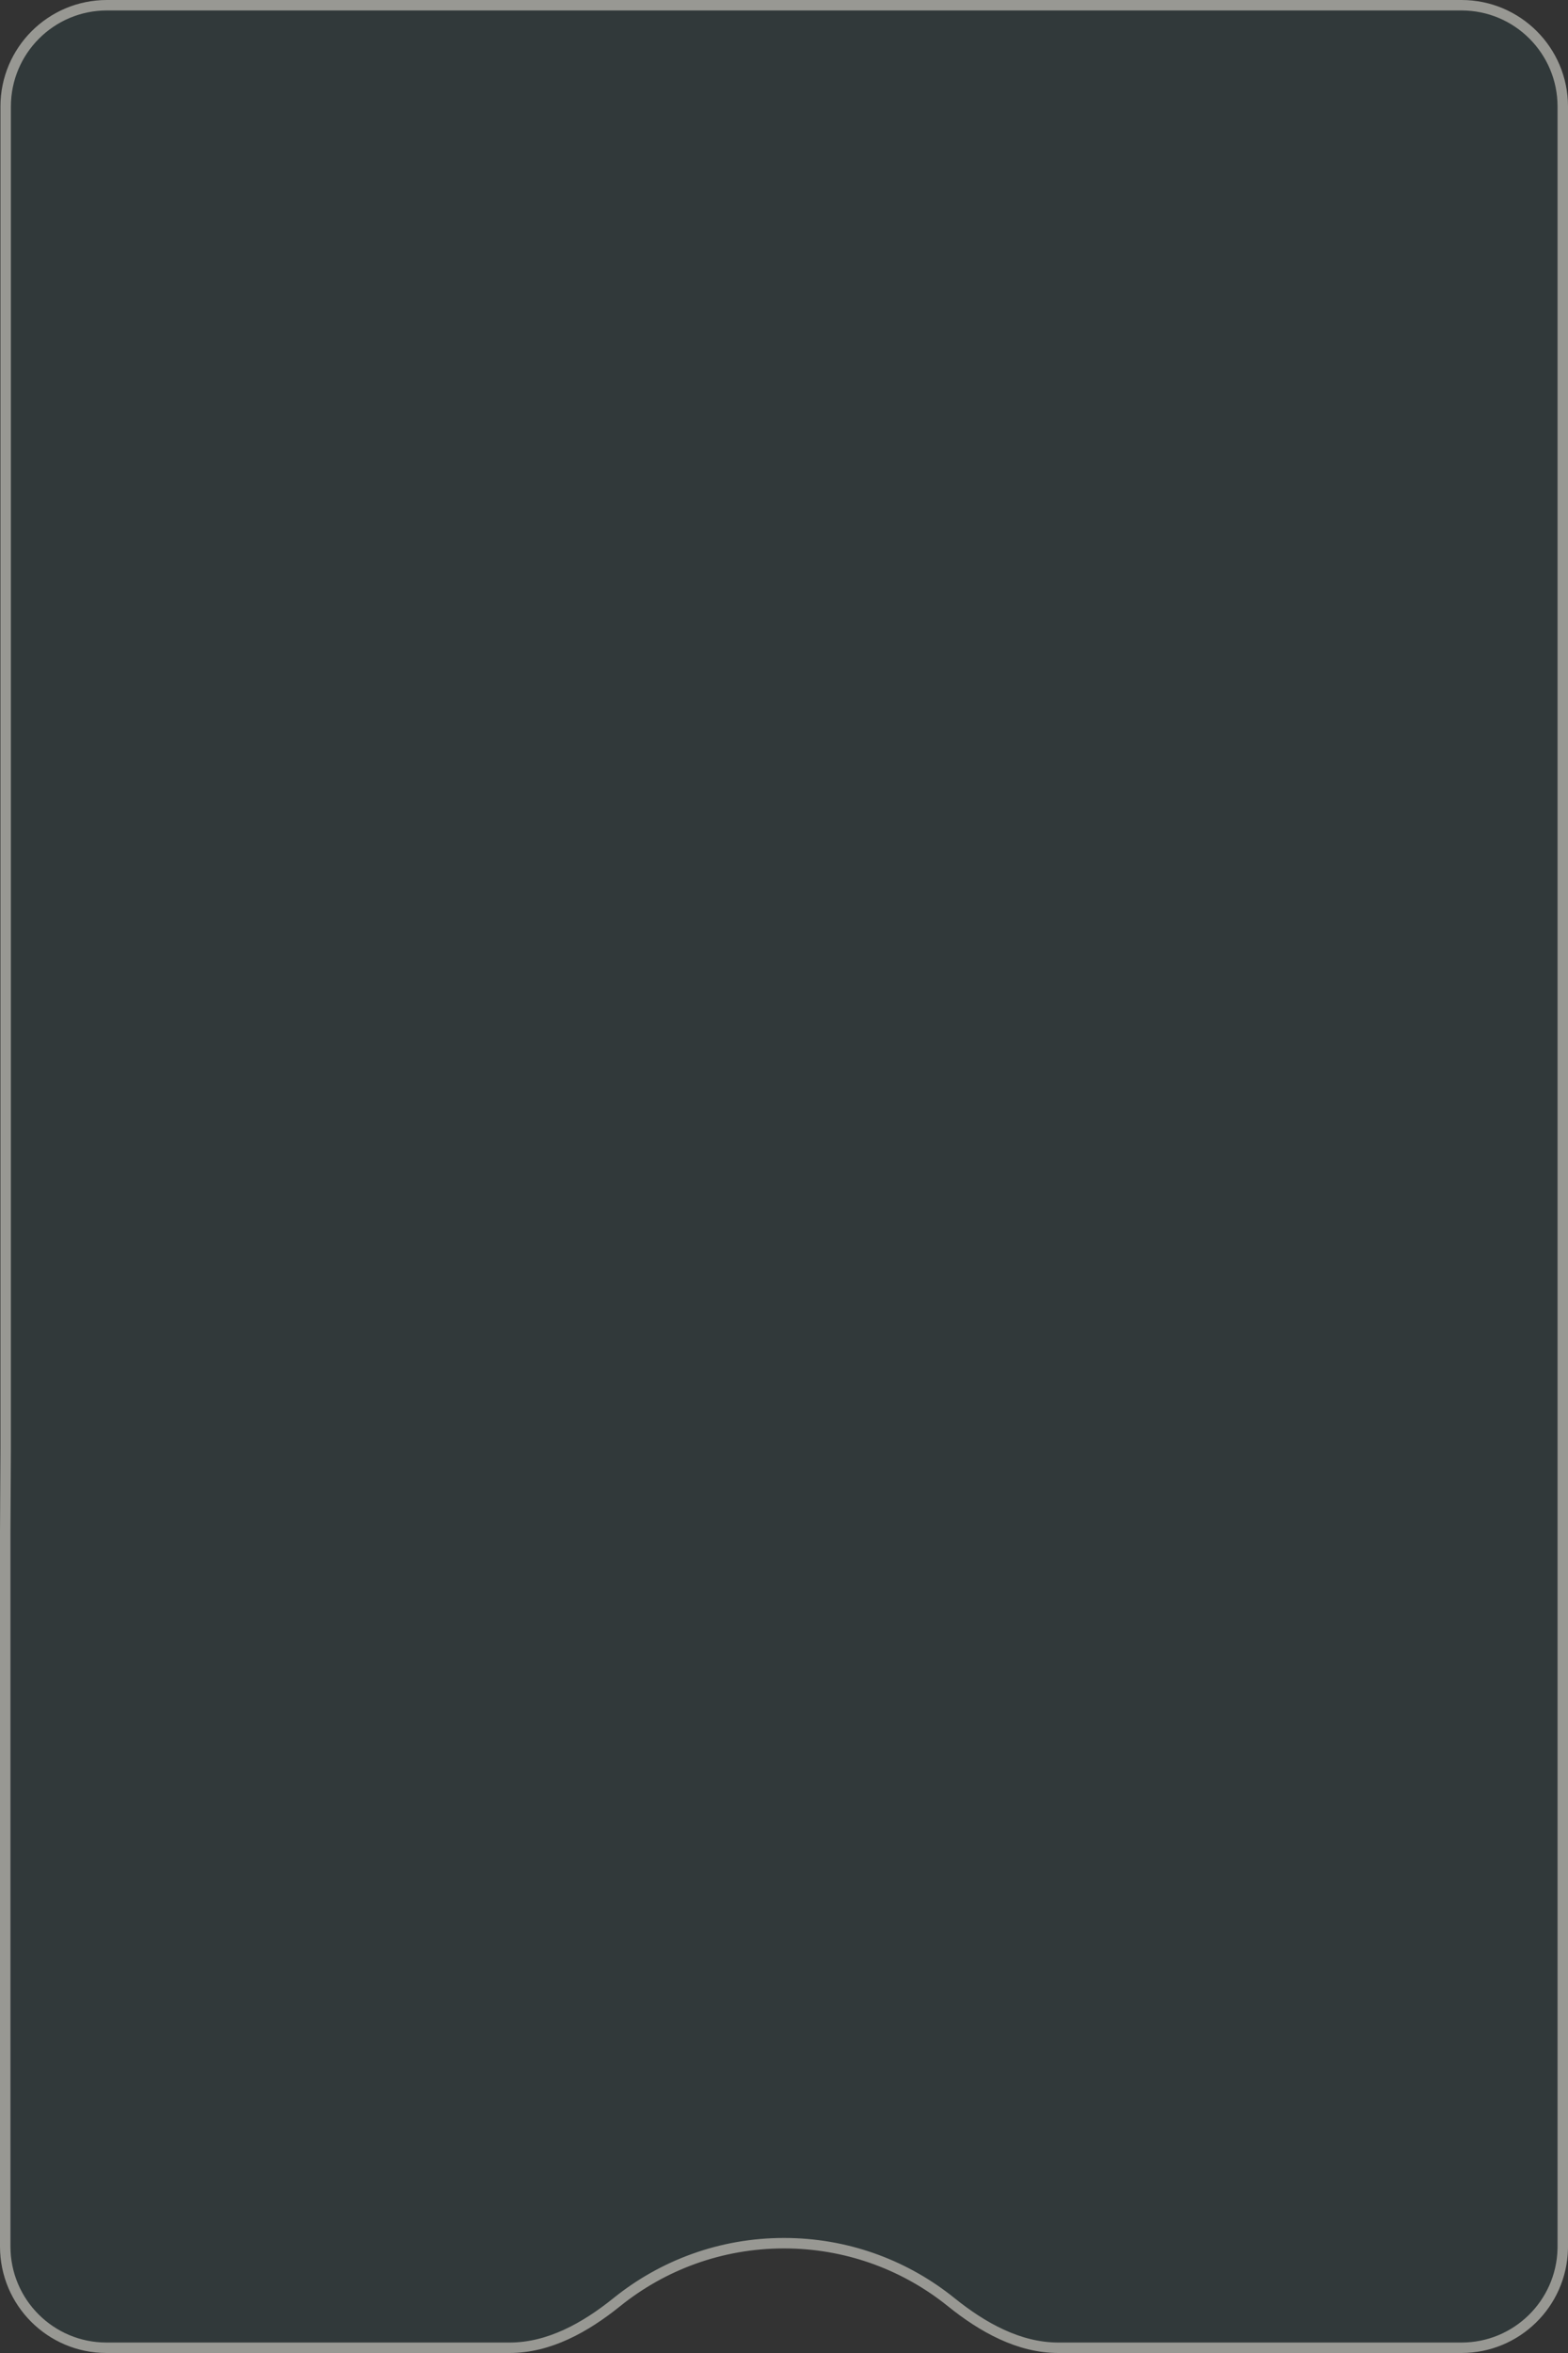
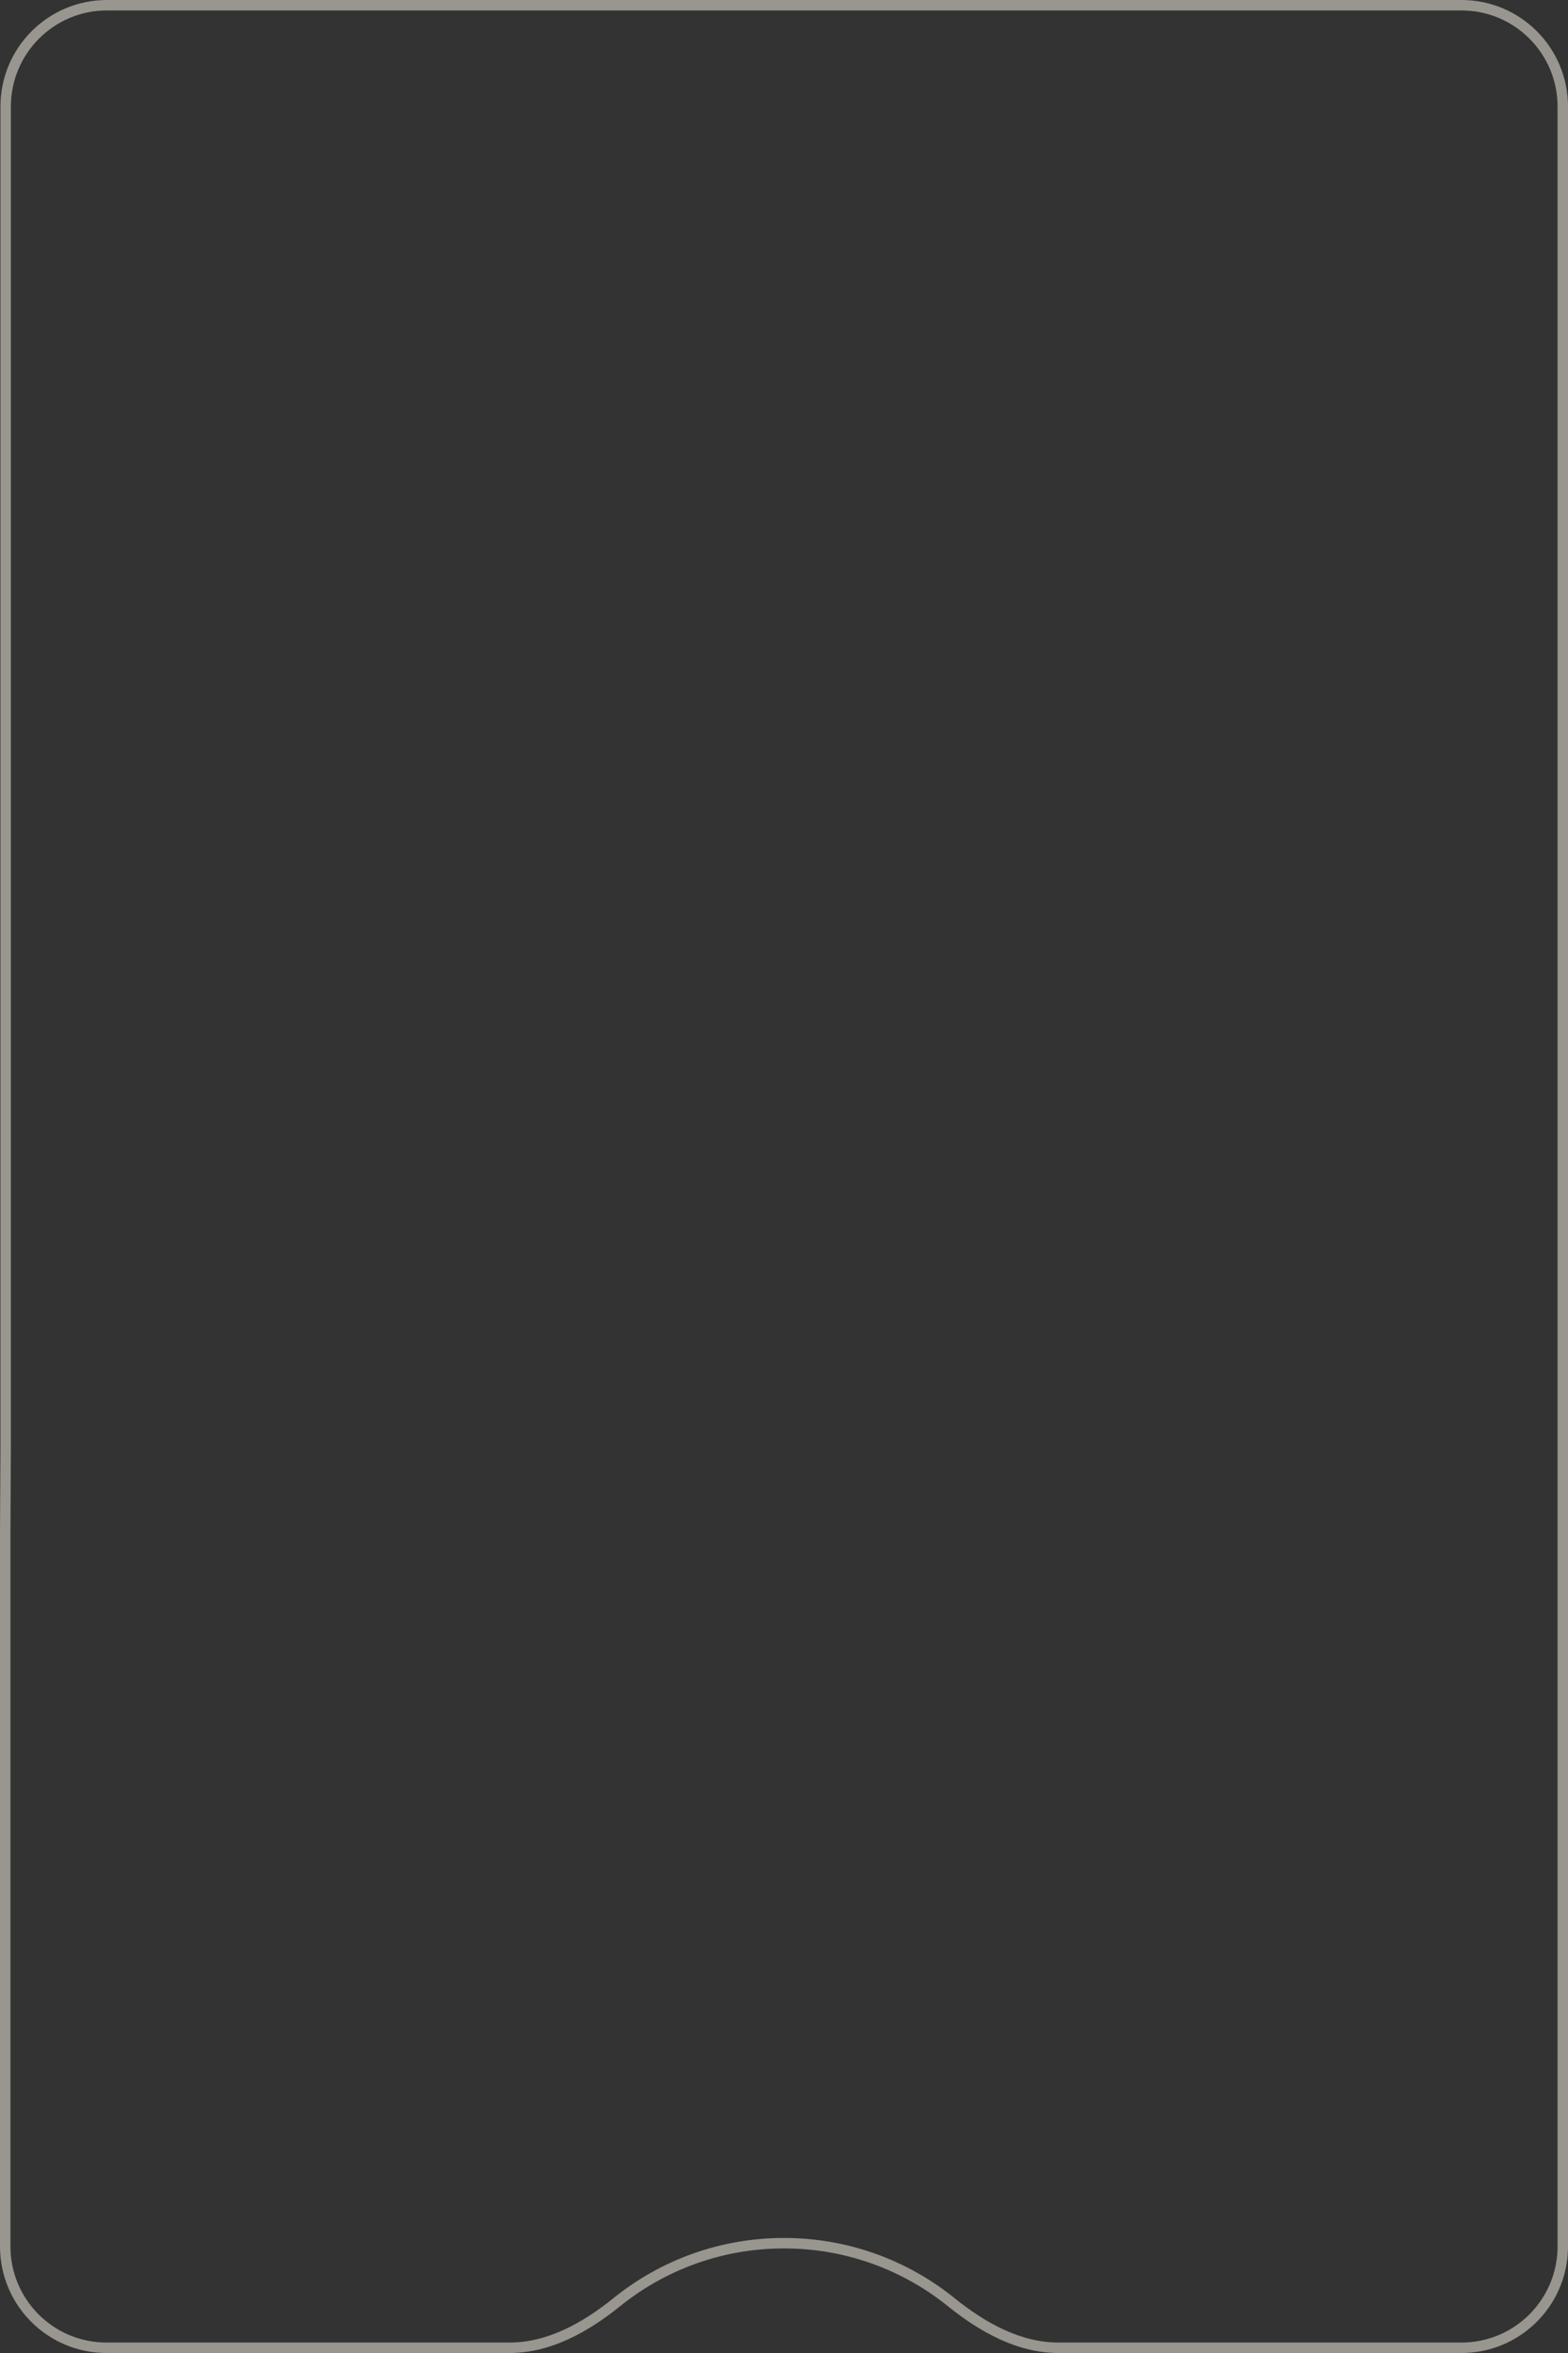
<svg xmlns="http://www.w3.org/2000/svg" width="300" height="450" viewBox="0 0 300 450" fill="none">
  <rect x="0" y="0" width="300" height="450" fill="#333333" stroke="none" />
-   <path d="M300 20.377C300 9.123 290.877 -0 279.624 -0L20.461 -0C9.207 -0 0.084 9.123 0.084 20.377L0.084 276.923L1.6277e-06 293.127L0 429.624C-1.34196e-07 440.877 9.123 449.999 20.376 450H97.51C105.372 450 112.533 445.976 118.656 441.043C127.23 434.135 138.132 430 150 430C161.869 430 172.771 434.135 181.346 441.043C187.469 445.976 194.63 450 202.493 450H279.624C290.877 449.999 300 440.877 300 429.624V20.377Z" fill="#0CA1B9" fill-opacity="0.05" />
  <path d="M20.461 1H279.624C290.325 1 299 9.675 299 20.377V429.624L298.994 430.124C298.729 440.594 290.158 448.999 279.624 449H202.492C194.97 448.999 188.031 445.144 181.974 440.264C173.501 433.438 162.798 429.266 151.132 429.012L150 429C137.895 429 126.774 433.218 118.028 440.264C111.971 445.145 105.032 448.999 97.51 449H20.376C9.675 448.999 1 440.325 1 429.624V293.132L1.084 276.928V20.377C1.084 9.675 9.76 1 20.461 1Z" stroke="#FFF8ED" stroke-opacity="0.5" stroke-width="2" />
</svg>